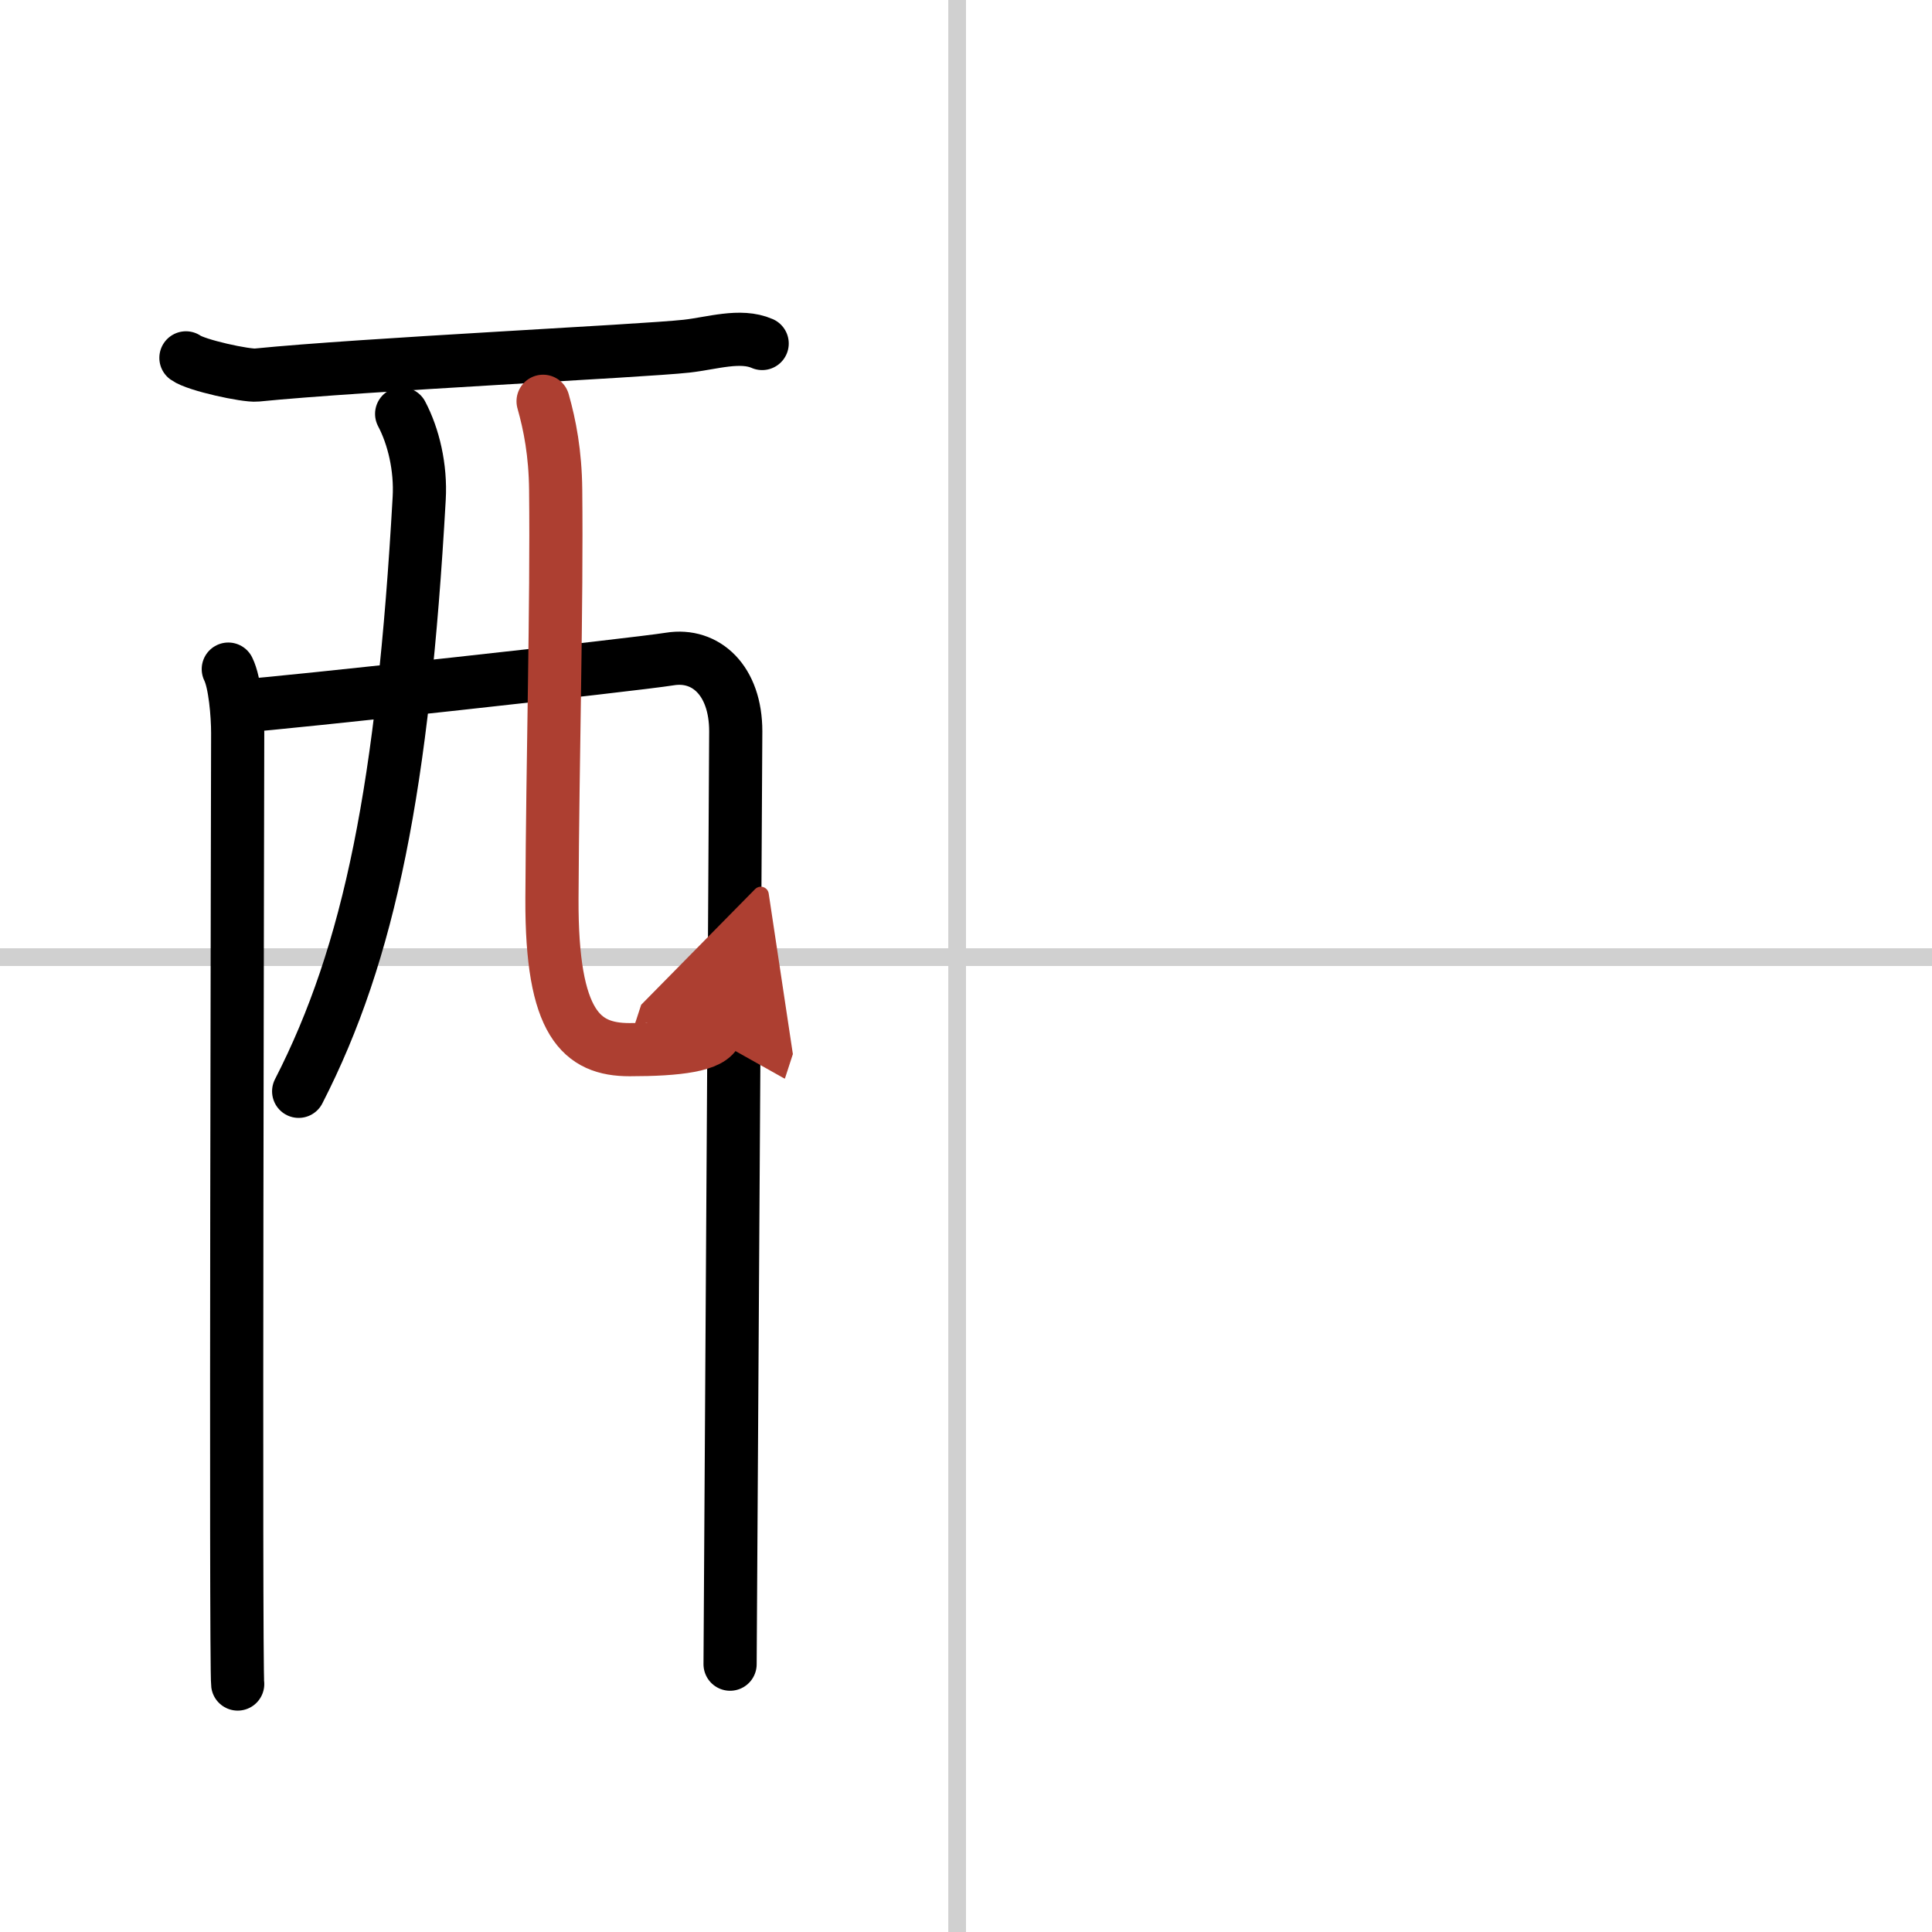
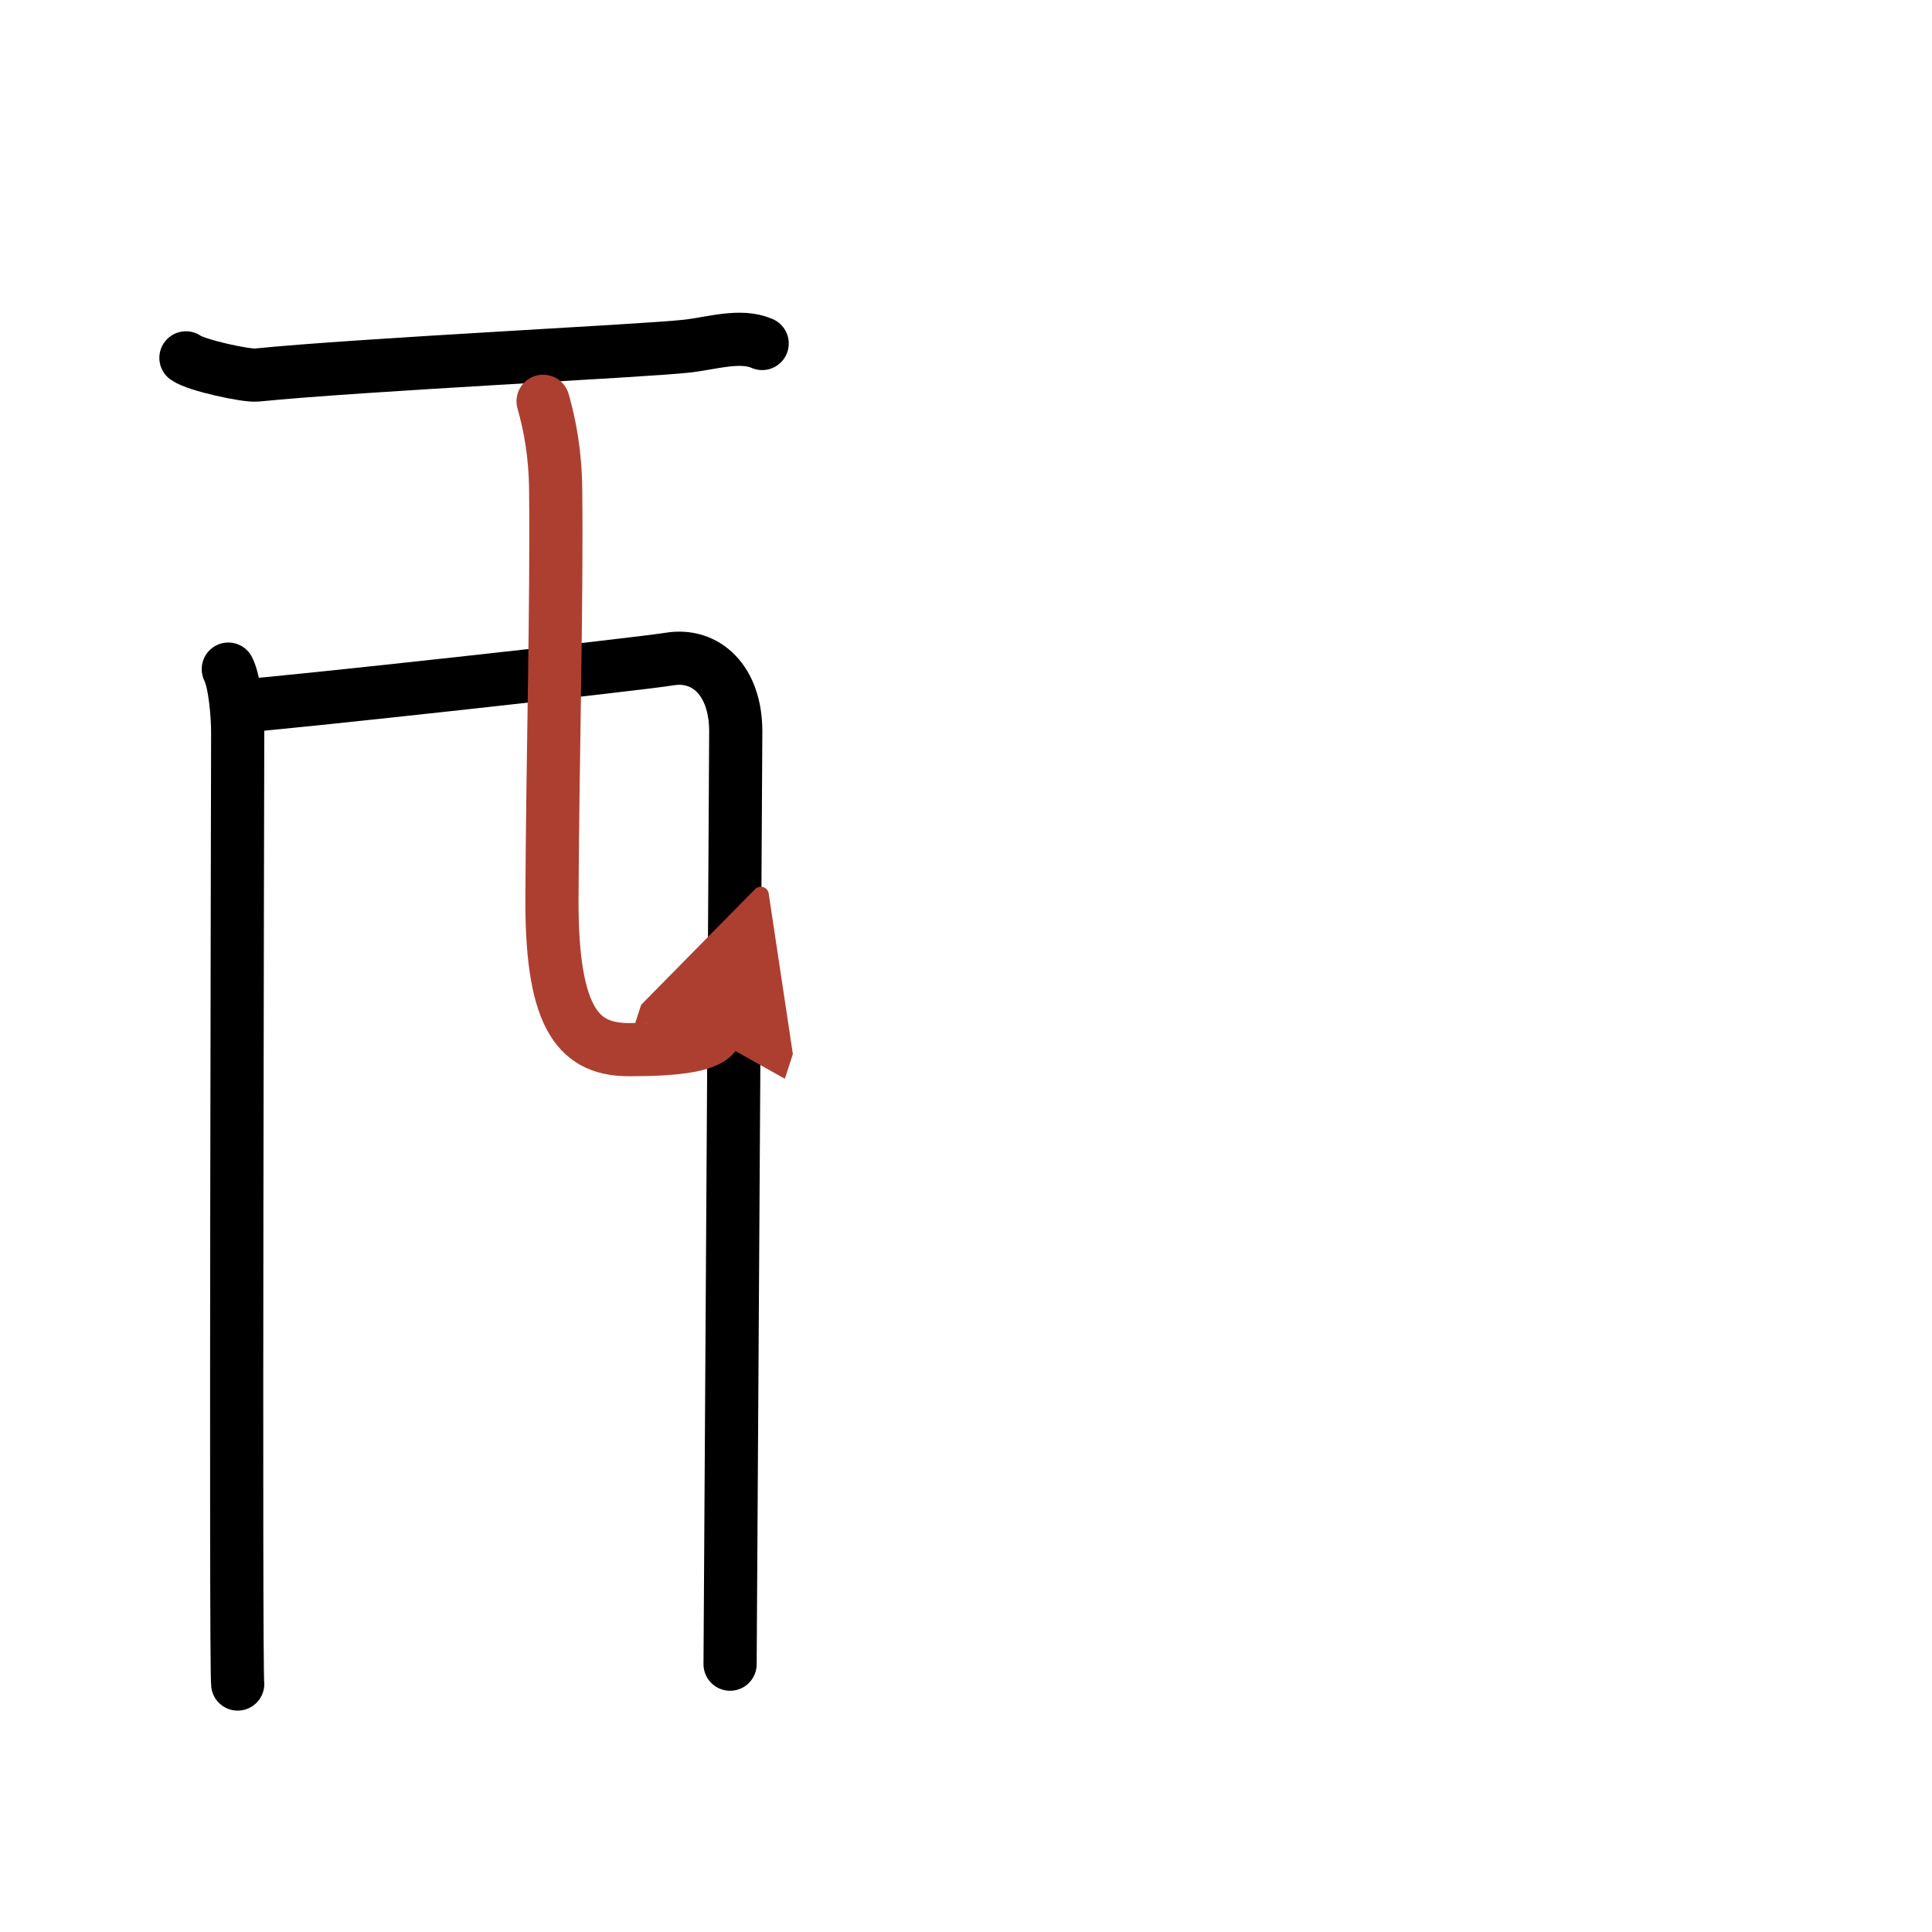
<svg xmlns="http://www.w3.org/2000/svg" width="400" height="400" viewBox="0 0 109 109">
  <defs>
    <marker id="a" markerWidth="4" orient="auto" refX="1" refY="5" viewBox="0 0 10 10">
      <polyline points="0 0 10 5 0 10 1 5" fill="#ad3f31" stroke="#ad3f31" />
    </marker>
  </defs>
  <g fill="none" stroke="#000" stroke-linecap="round" stroke-linejoin="round" stroke-width="3">
    <rect width="100%" height="100%" fill="#fff" stroke="#fff" />
-     <line x1="54" x2="54" y2="109" stroke="#d0d0d0" stroke-width="1" />
-     <line x2="109" y1="54" y2="54" stroke="#d0d0d0" stroke-width="1" />
    <path d="m10.49 20.19c0.57 0.42 3.41 1.03 3.99 0.97 5.97-0.6 21.74-1.35 24.26-1.63 1.43-0.16 3.03-0.69 4.26-0.15" />
    <path d="m12.88 37.75c0.38 0.76 0.53 2.59 0.53 3.6s-0.13 52.65 0 53.66" />
    <path d="m13.6 39.83c2.16-0.13 22.23-2.33 24.19-2.65 2.04-0.33 3.72 1.22 3.72 4.08 0 1.6-0.32 51.88-0.32 52.63" />
-     <path d="m22.66 23.35c0.67 1.27 1.09 3.02 0.99 4.77-0.91 16.19-2.78 25.61-6.8 33.45" />
    <path d="m30.64 22.64c0.38 1.34 0.69 2.93 0.71 5 0.07 6.58-0.17 14.95-0.21 23.07-0.03 7.06 1.67 8.51 4.38 8.51 2.74 0 4.64-0.24 4.9-1.04" marker-end="url(#a)" stroke="#ad3f31" />
  </g>
</svg>